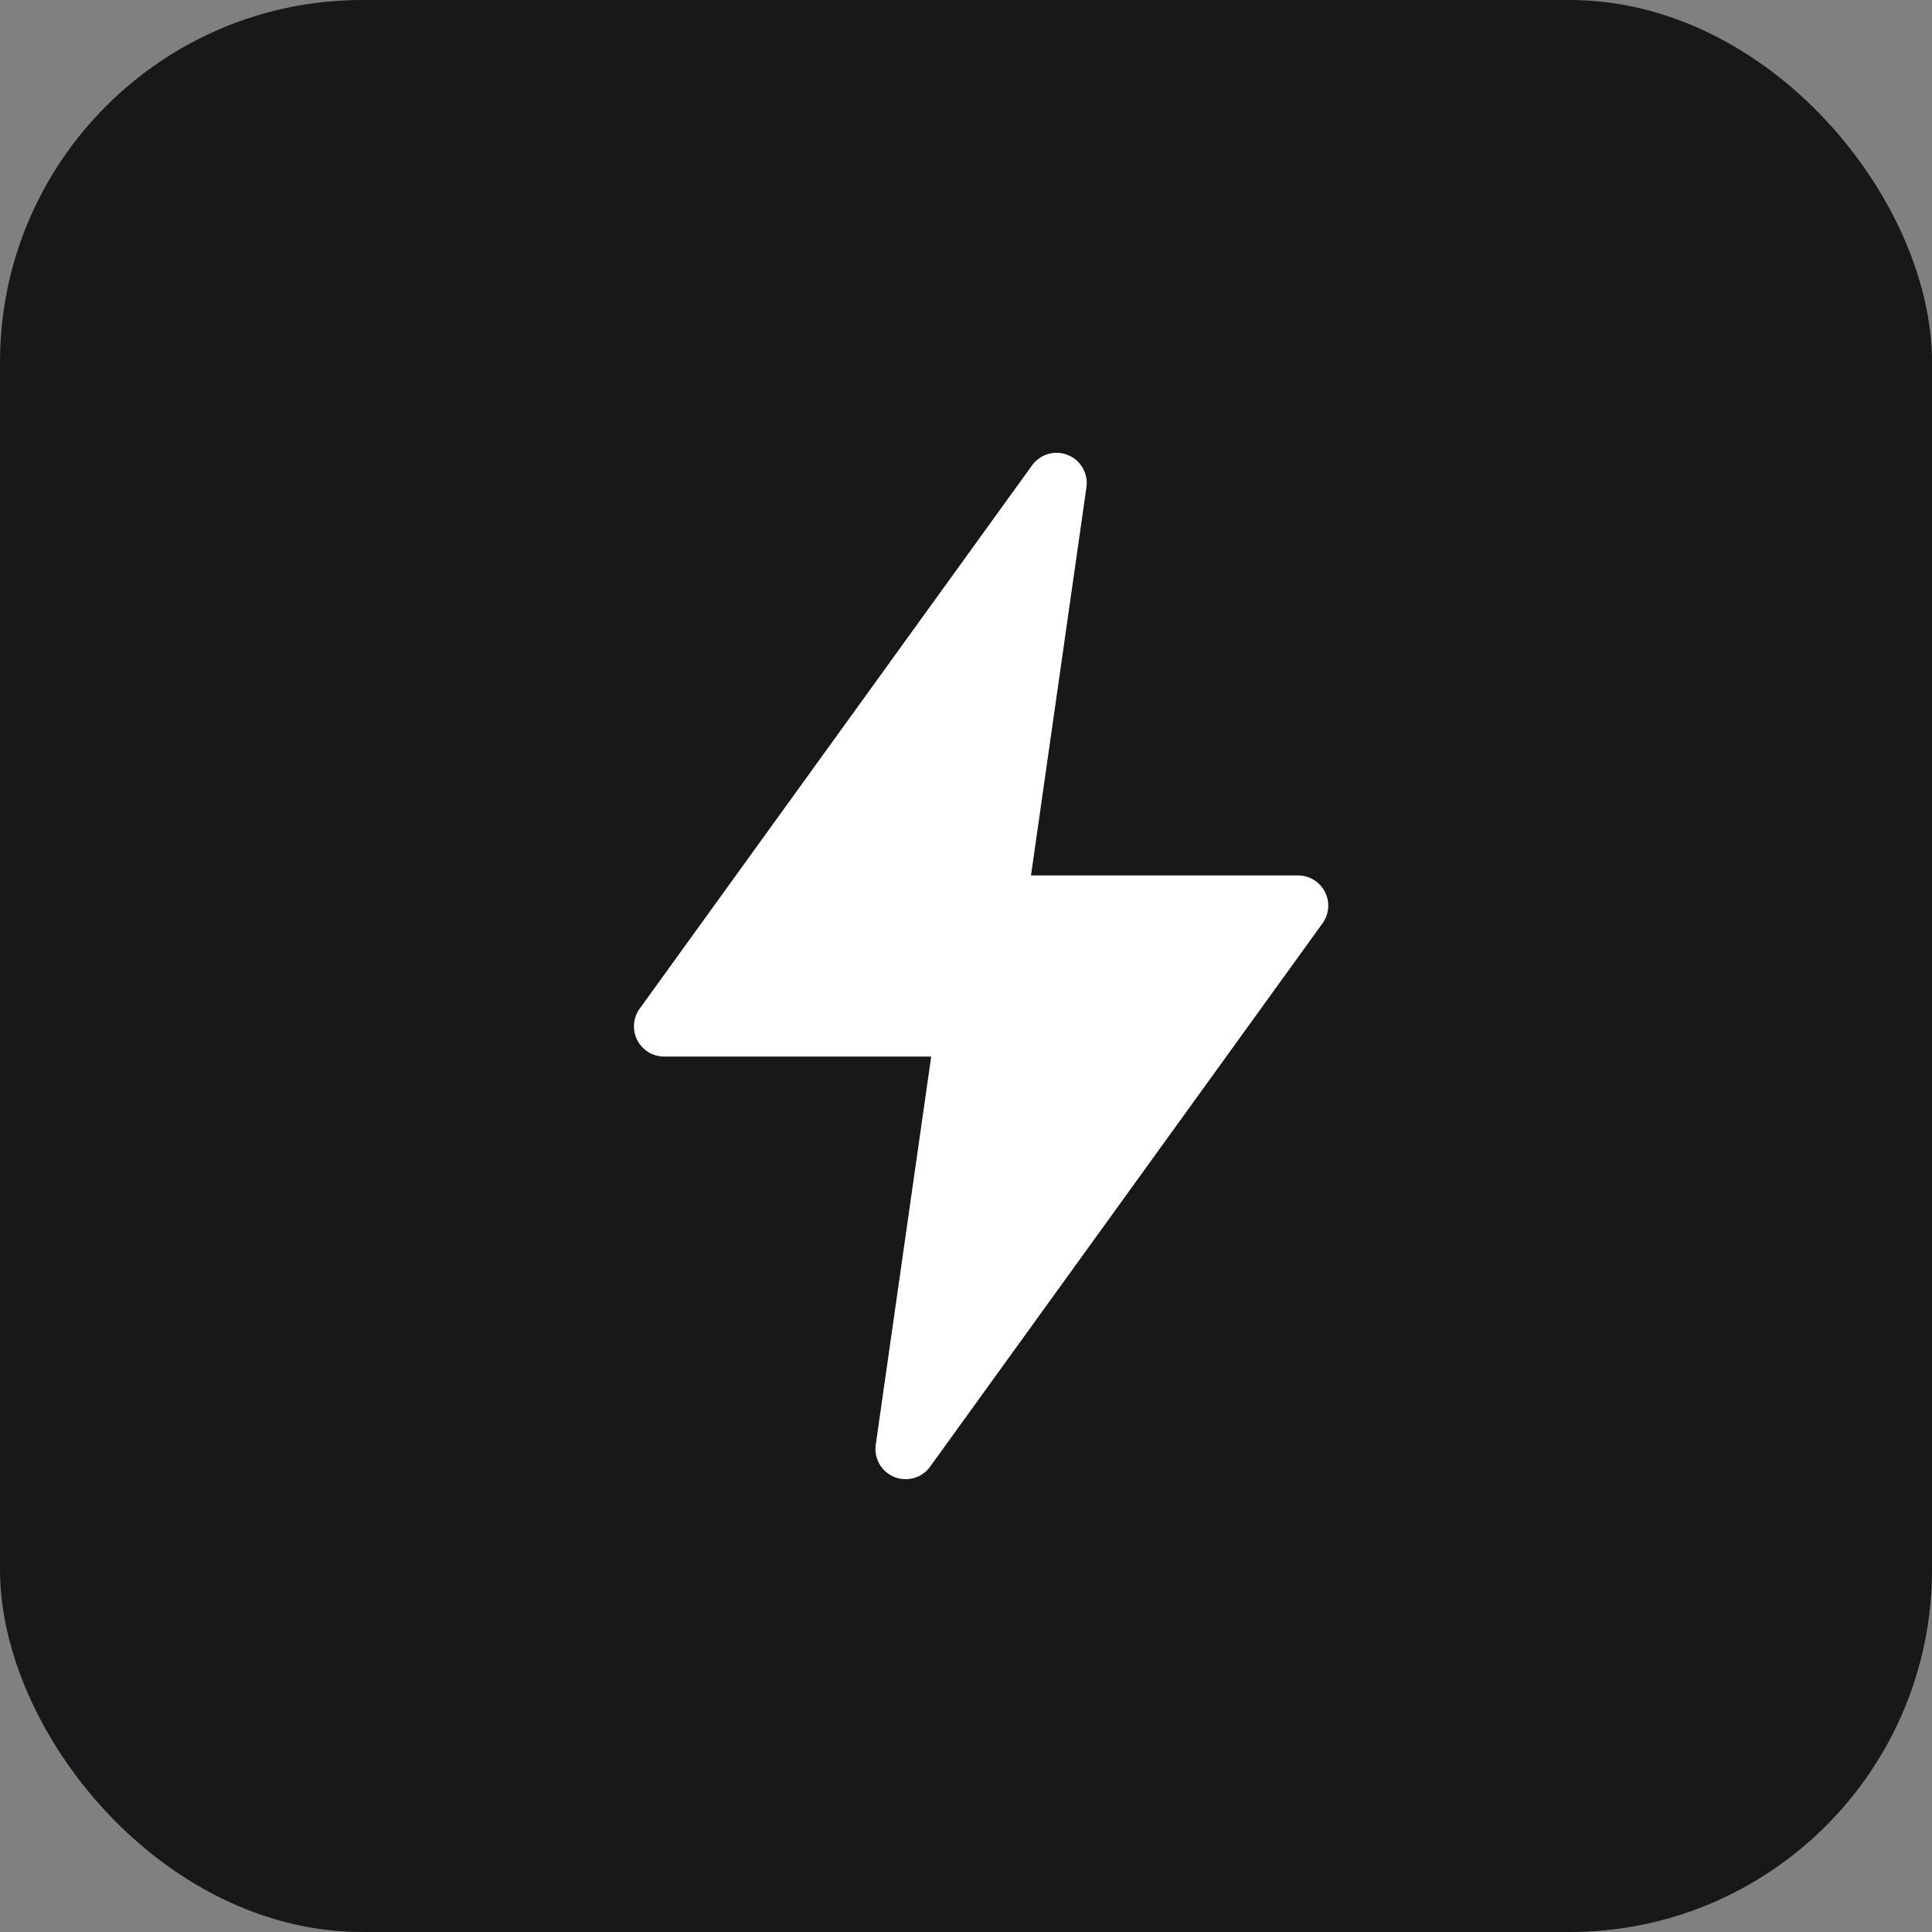
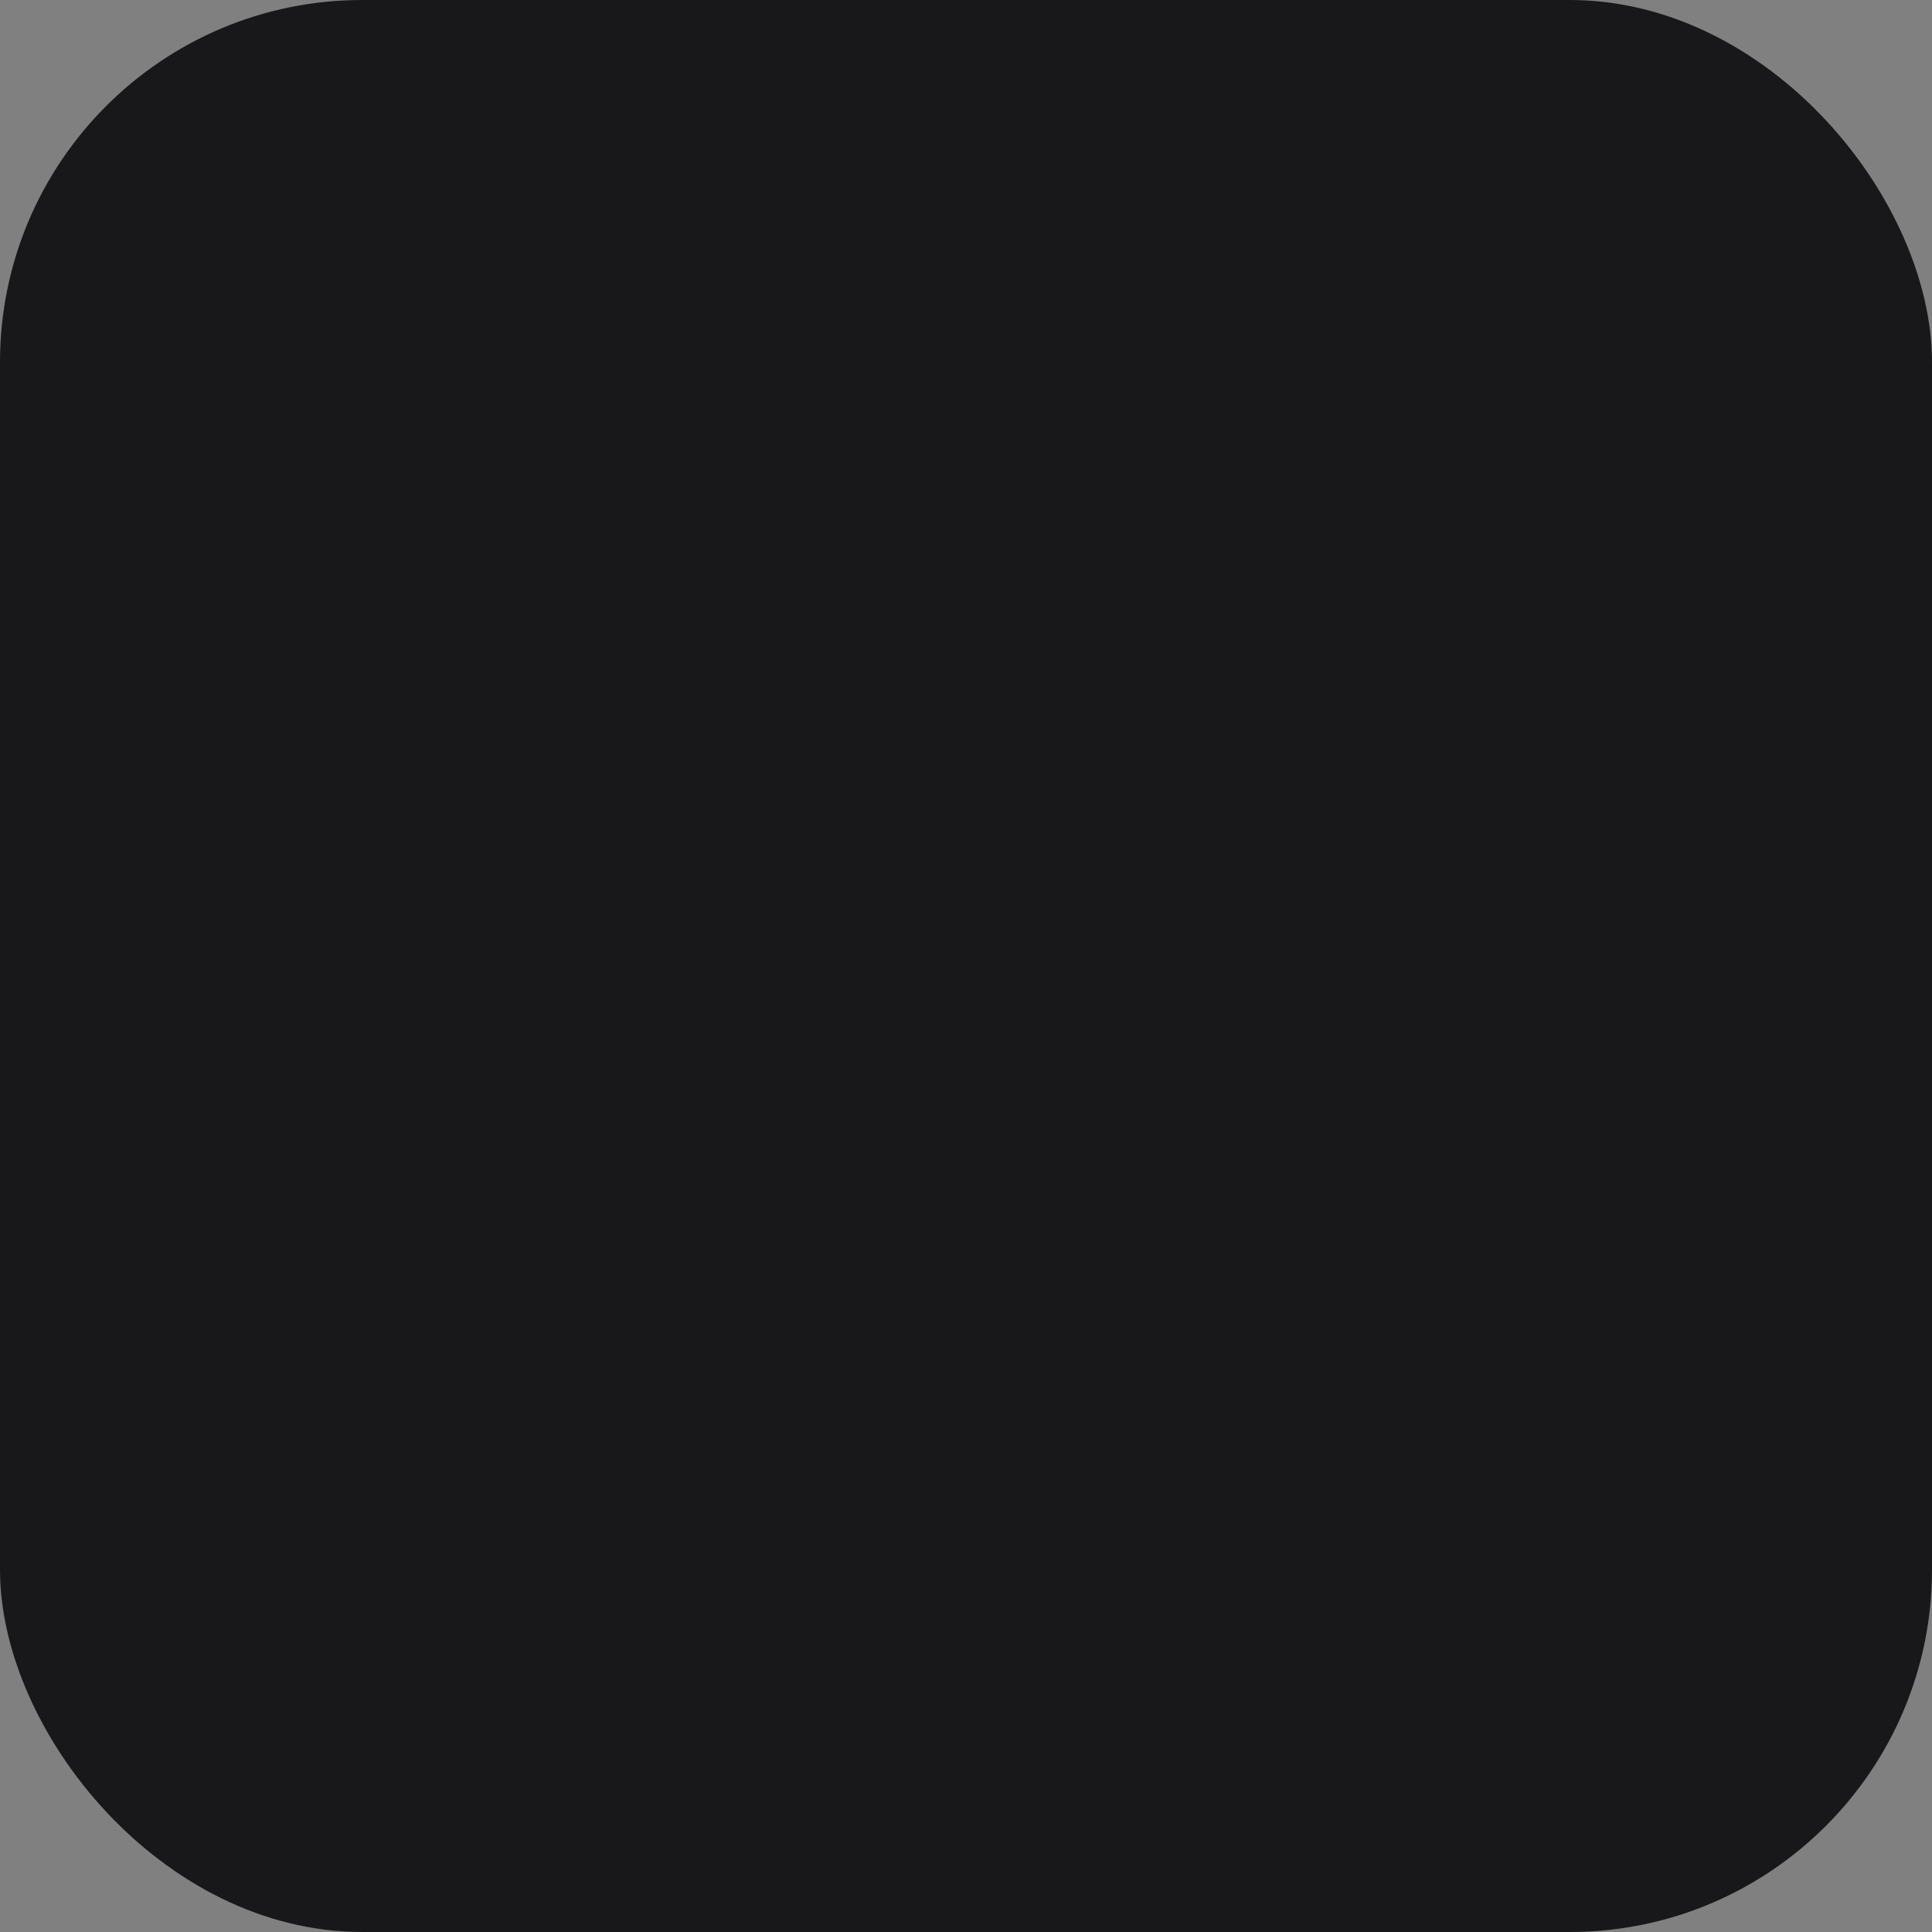
<svg xmlns="http://www.w3.org/2000/svg" width="32" height="32" viewBox="0 0 32 32">
  <rect x="0" y="0" width="32" height="32" fill="#808080" stroke="none" />
  <rect width="32" height="32" rx="6" fill="#18181b" />
-   <path d="M17.5 8L11 17h5l-1 7 6.5-9h-5l1-7z" fill="white" stroke="white" stroke-width="1" stroke-linecap="round" stroke-linejoin="round" />
</svg>